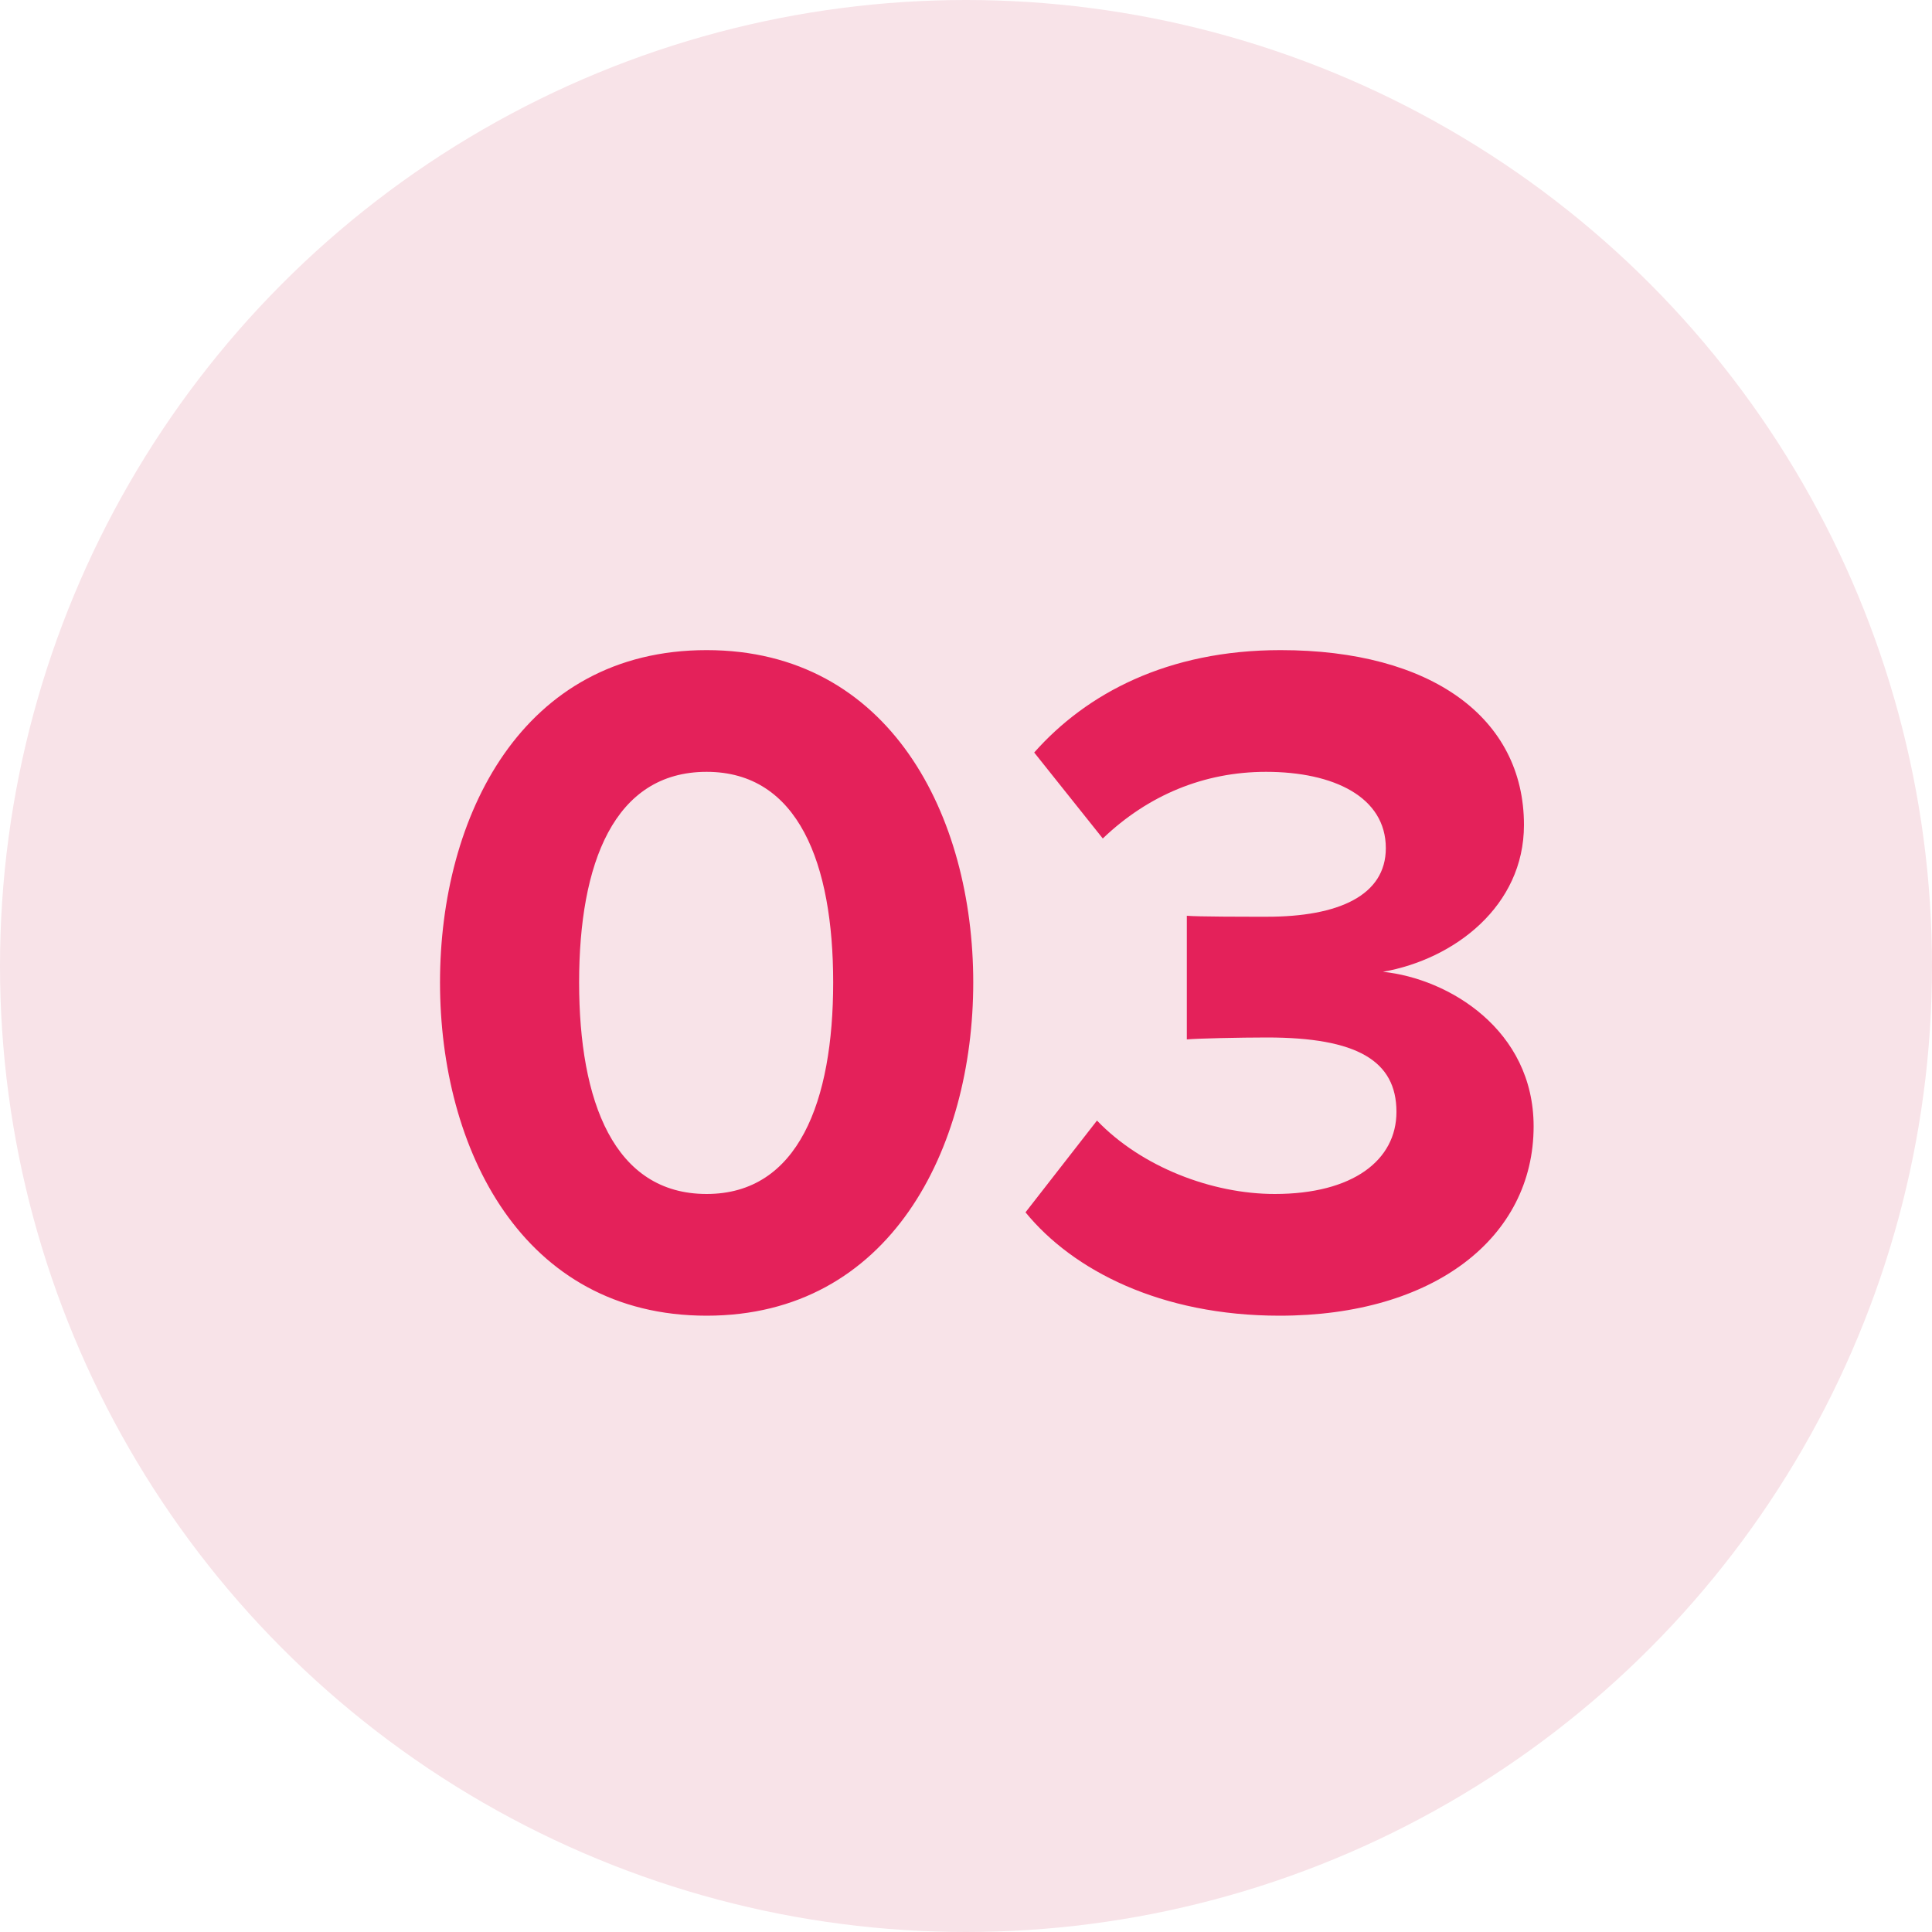
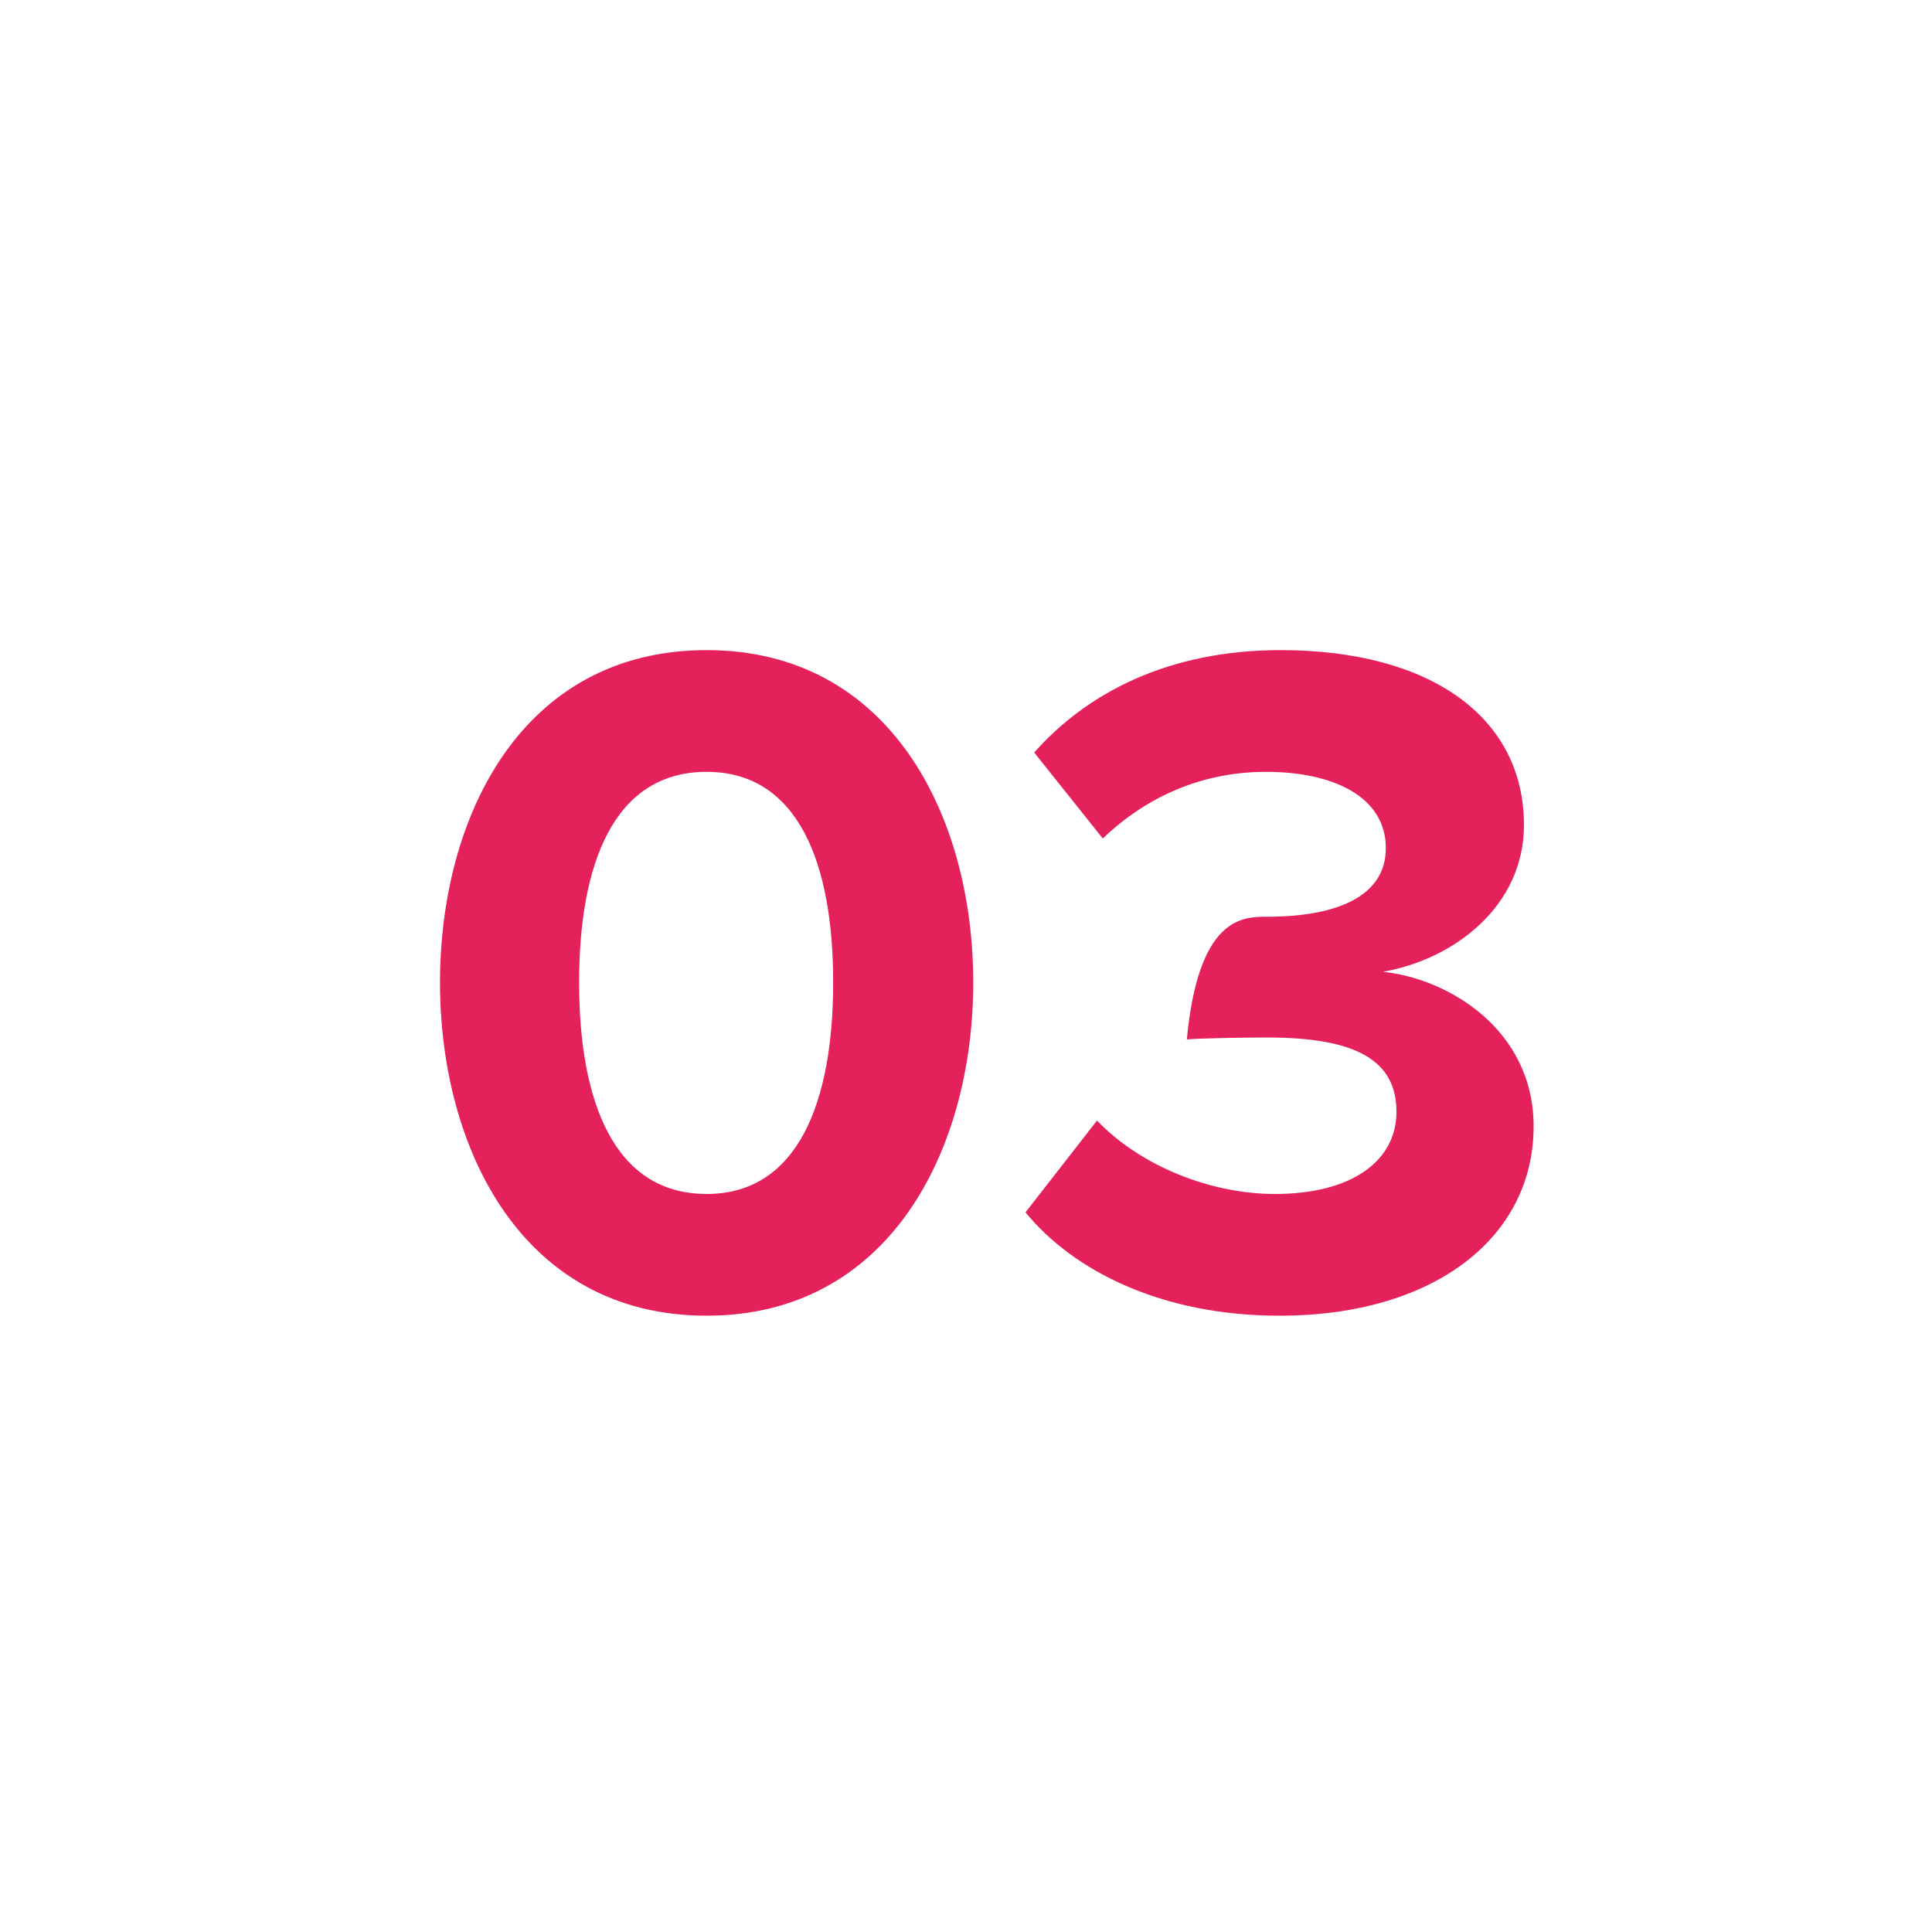
<svg xmlns="http://www.w3.org/2000/svg" width="40" height="40" viewBox="0 0 40 40" fill="none">
-   <circle cx="20" cy="20" r="20" fill="#F8E3E8" />
-   <path d="M14.63 27.24C10.81 27.24 9.11 23.78 9.11 20.34C9.11 16.9 10.81 13.46 14.63 13.46C18.43 13.46 20.15 16.9 20.15 20.34C20.15 23.78 18.43 27.24 14.63 27.24ZM14.63 24.72C16.53 24.72 17.25 22.8 17.25 20.34C17.25 17.88 16.53 15.98 14.63 15.98C12.71 15.98 11.99 17.88 11.99 20.34C11.99 22.8 12.71 24.72 14.63 24.72ZM26.492 27.24C24.032 27.24 22.212 26.3 21.232 25.1L22.712 23.2C23.632 24.16 25.092 24.72 26.392 24.72C28.012 24.72 28.912 24.02 28.912 23.02C28.912 21.96 28.092 21.48 26.232 21.48C25.672 21.48 24.772 21.5 24.572 21.52V18.96C24.812 18.98 25.732 18.98 26.232 18.98C27.712 18.98 28.692 18.54 28.692 17.56C28.692 16.5 27.612 15.98 26.212 15.98C24.932 15.98 23.772 16.46 22.832 17.36L21.412 15.58C22.492 14.36 24.172 13.46 26.512 13.46C29.632 13.46 31.552 14.86 31.552 17.08C31.552 18.76 30.112 19.86 28.632 20.12C29.992 20.26 31.752 21.32 31.752 23.32C31.752 25.62 29.692 27.24 26.492 27.24Z" fill="#E4215A" />
+   <path d="M14.63 27.24C10.81 27.24 9.11 23.78 9.11 20.34C9.11 16.9 10.81 13.46 14.63 13.46C18.43 13.46 20.15 16.9 20.15 20.34C20.15 23.78 18.43 27.24 14.63 27.24ZM14.63 24.72C16.53 24.72 17.25 22.8 17.25 20.34C17.25 17.88 16.53 15.98 14.63 15.98C12.71 15.98 11.99 17.88 11.99 20.34C11.99 22.8 12.71 24.72 14.63 24.72ZM26.492 27.24C24.032 27.24 22.212 26.3 21.232 25.1L22.712 23.2C23.632 24.16 25.092 24.72 26.392 24.72C28.012 24.72 28.912 24.02 28.912 23.02C28.912 21.96 28.092 21.48 26.232 21.48C25.672 21.48 24.772 21.5 24.572 21.52C24.812 18.98 25.732 18.98 26.232 18.98C27.712 18.98 28.692 18.54 28.692 17.56C28.692 16.5 27.612 15.98 26.212 15.98C24.932 15.98 23.772 16.46 22.832 17.36L21.412 15.58C22.492 14.36 24.172 13.46 26.512 13.46C29.632 13.46 31.552 14.86 31.552 17.08C31.552 18.76 30.112 19.86 28.632 20.12C29.992 20.26 31.752 21.32 31.752 23.32C31.752 25.62 29.692 27.24 26.492 27.24Z" fill="#E4215A" />
</svg>